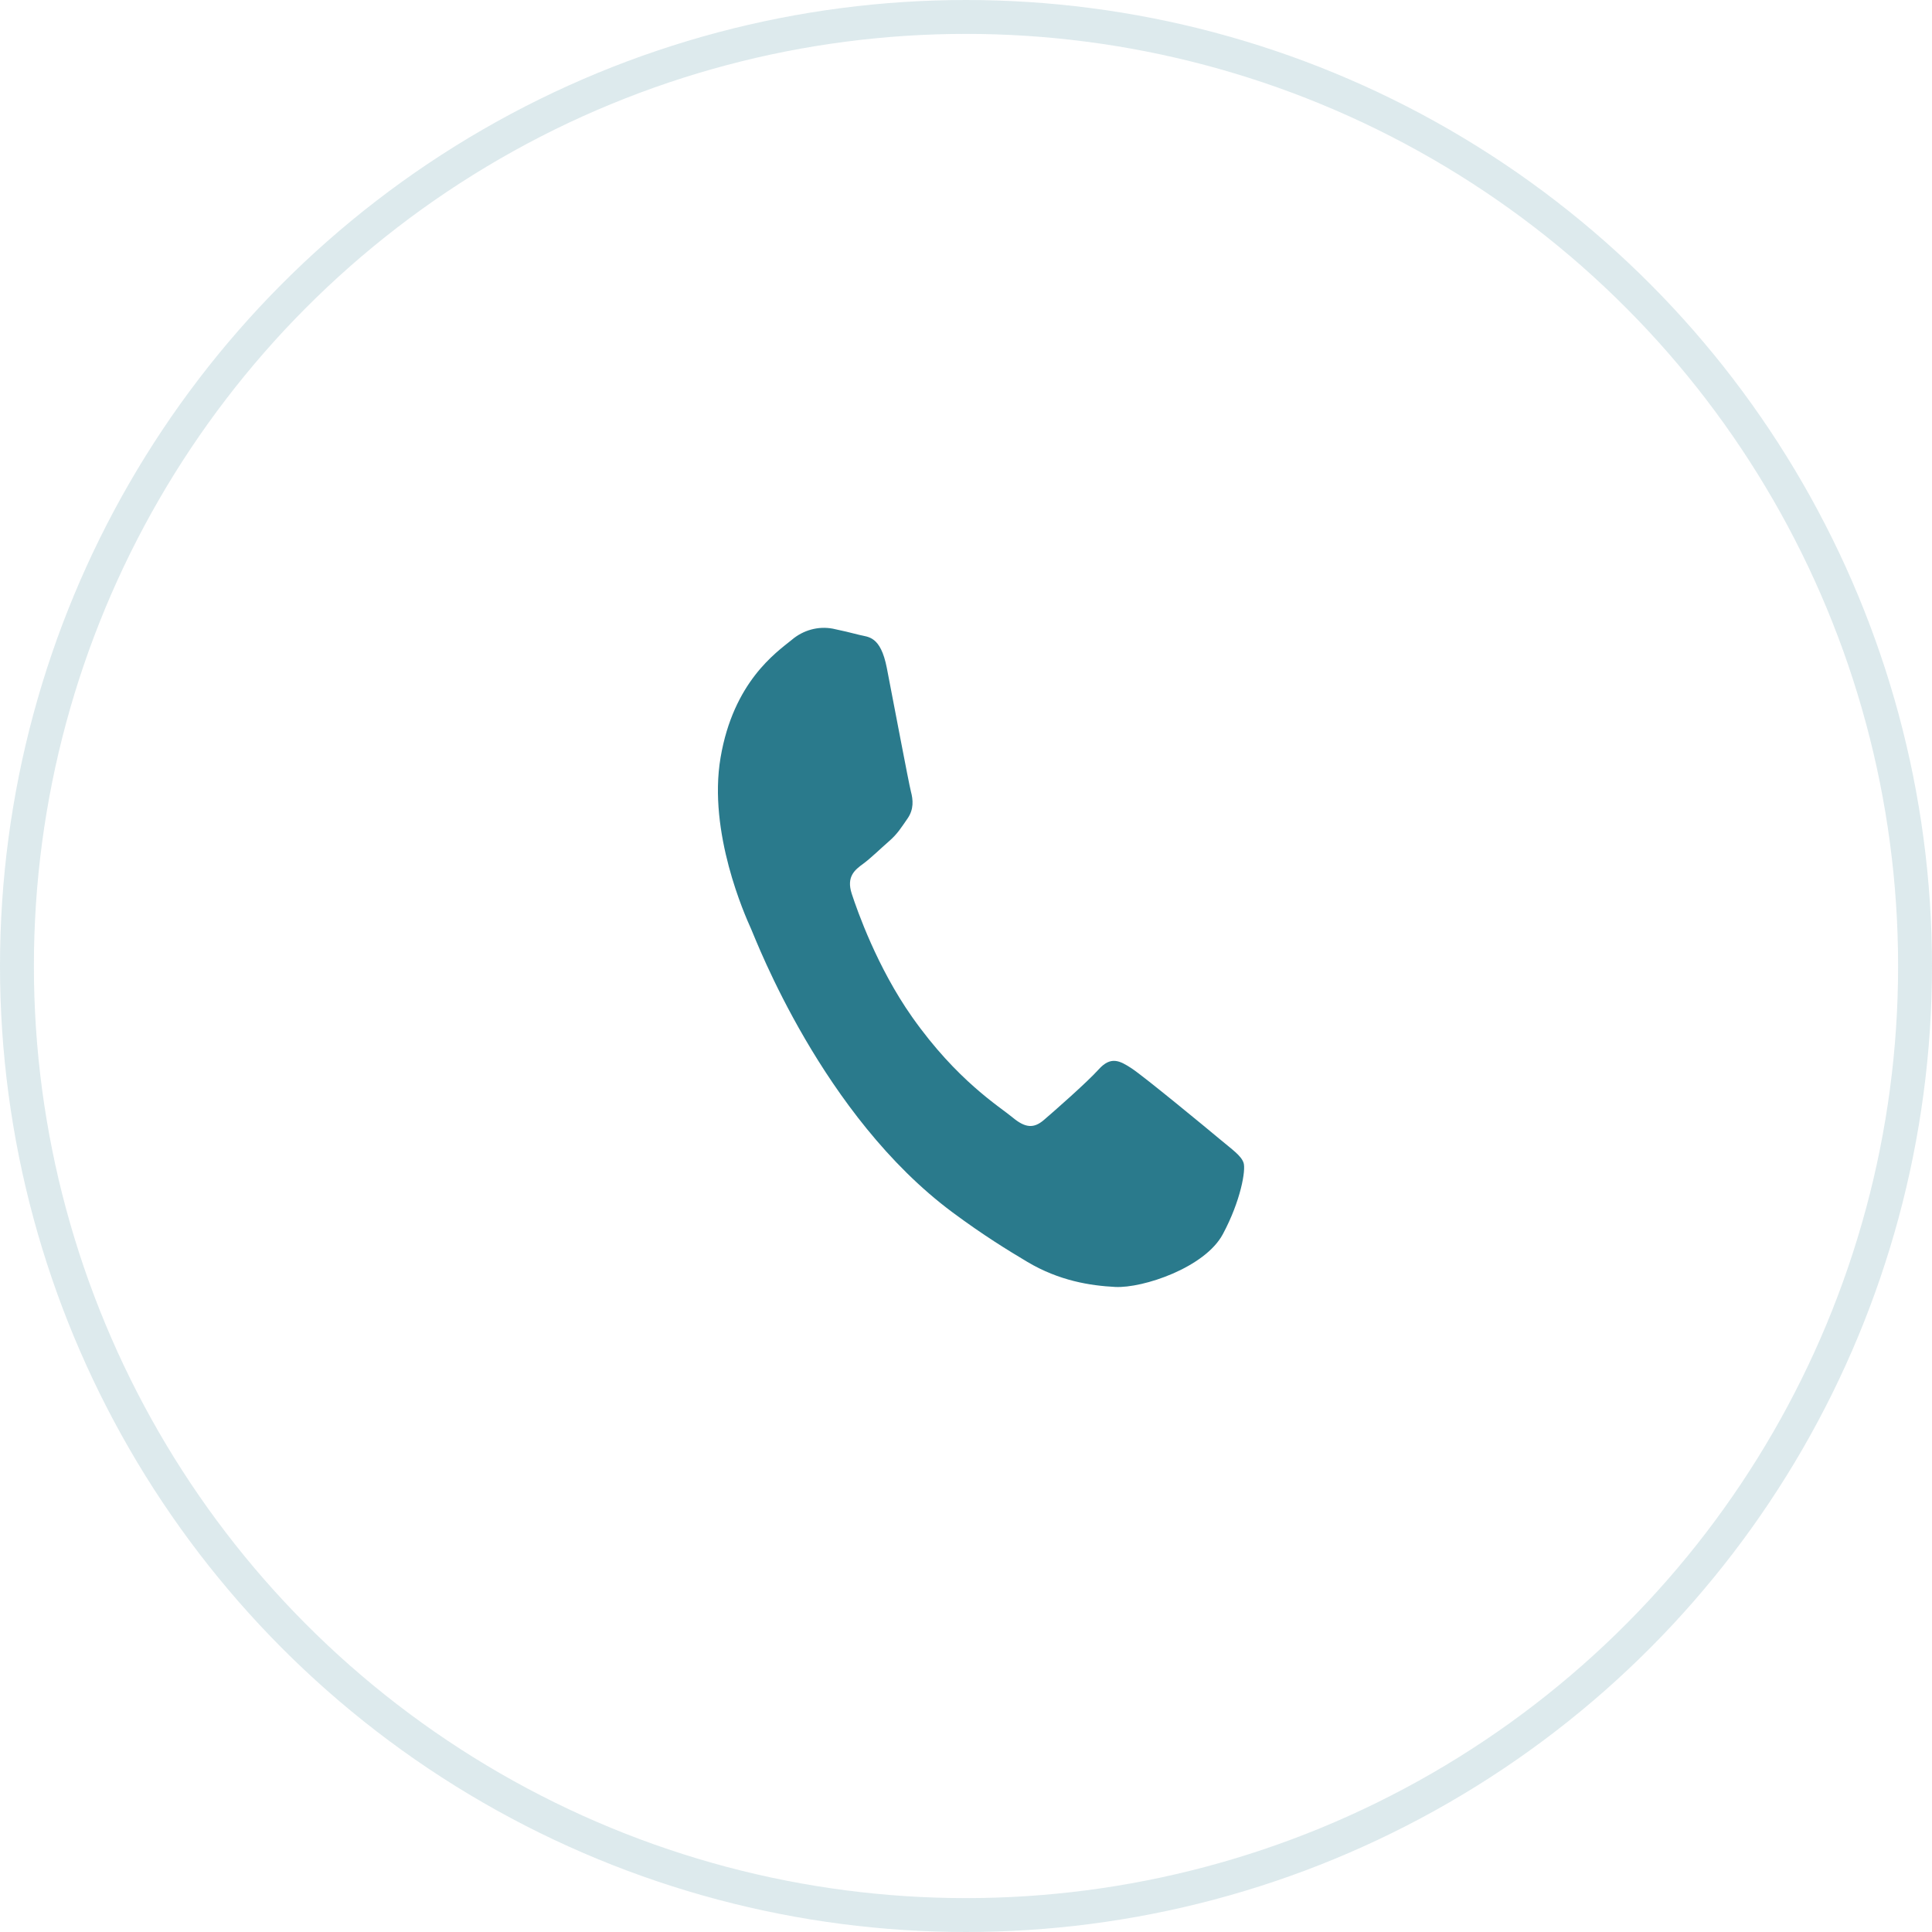
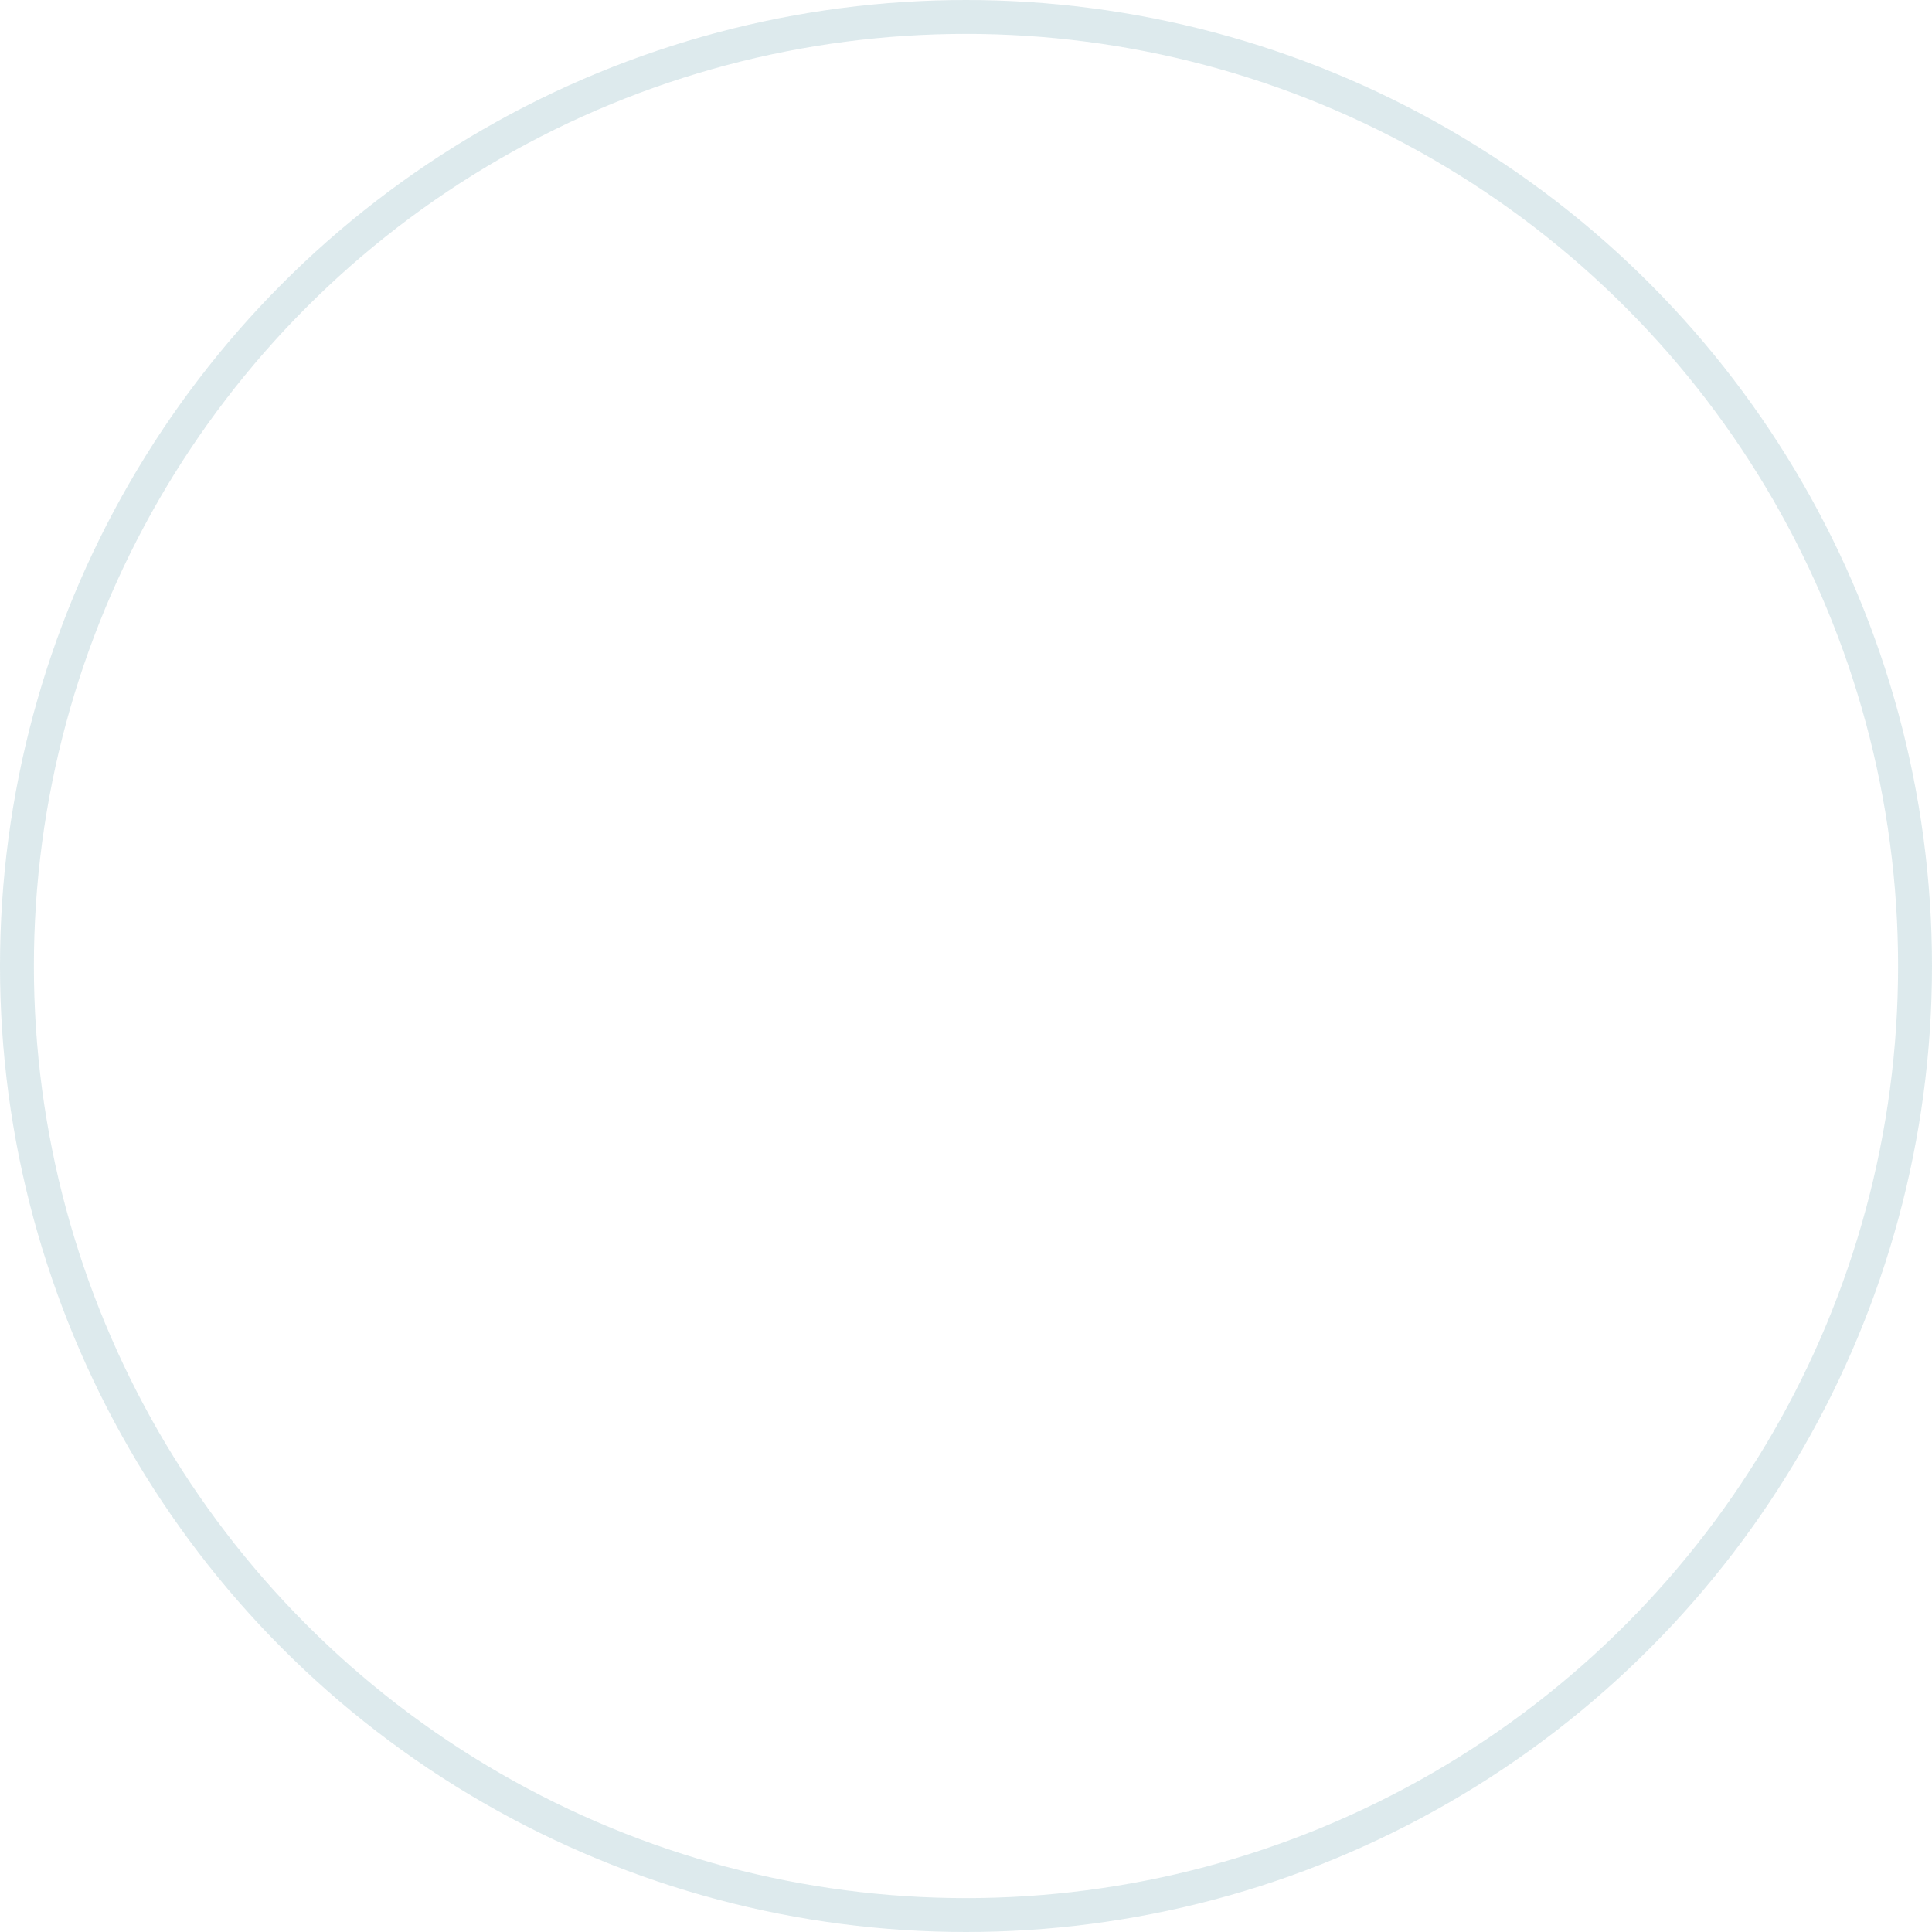
<svg xmlns="http://www.w3.org/2000/svg" width="57" height="57" viewBox="0 0 57 57" fill="none">
  <circle cx="28.5" cy="28.5" r="28" stroke="#2A7A8C" stroke-opacity="0.16" />
-   <path d="M33.389 31.522C33.745 31.755 35.603 33.286 35.982 33.604C36.357 33.918 36.617 34.093 36.689 34.306C36.761 34.518 36.606 35.426 36.078 36.411C35.551 37.397 33.724 38.01 32.902 37.969C32.165 37.931 31.249 37.788 30.311 37.23C29.744 36.892 29.016 36.447 28.102 35.768C24.262 32.914 22.315 27.753 22.159 27.405L22.155 27.396C21.984 27.017 20.882 24.564 21.259 22.35C21.639 20.117 22.9 19.25 23.36 18.877C23.529 18.733 23.723 18.631 23.931 18.574C24.139 18.517 24.356 18.508 24.568 18.547C24.833 18.602 25.098 18.665 25.361 18.733C25.615 18.799 25.978 18.755 26.164 19.706C26.356 20.688 26.809 23.098 26.874 23.349C26.941 23.598 26.965 23.877 26.774 24.151C26.583 24.425 26.482 24.598 26.229 24.819C25.976 25.039 25.692 25.318 25.471 25.481C25.222 25.662 24.964 25.861 25.129 26.368C25.295 26.874 25.877 28.537 26.909 30.003C28.236 31.887 29.496 32.652 29.873 32.967C30.25 33.282 30.499 33.297 30.794 33.046C31.088 32.794 32.06 31.943 32.416 31.549C32.771 31.155 33.035 31.289 33.389 31.522Z" fill="#2A7A8C" />
</svg>